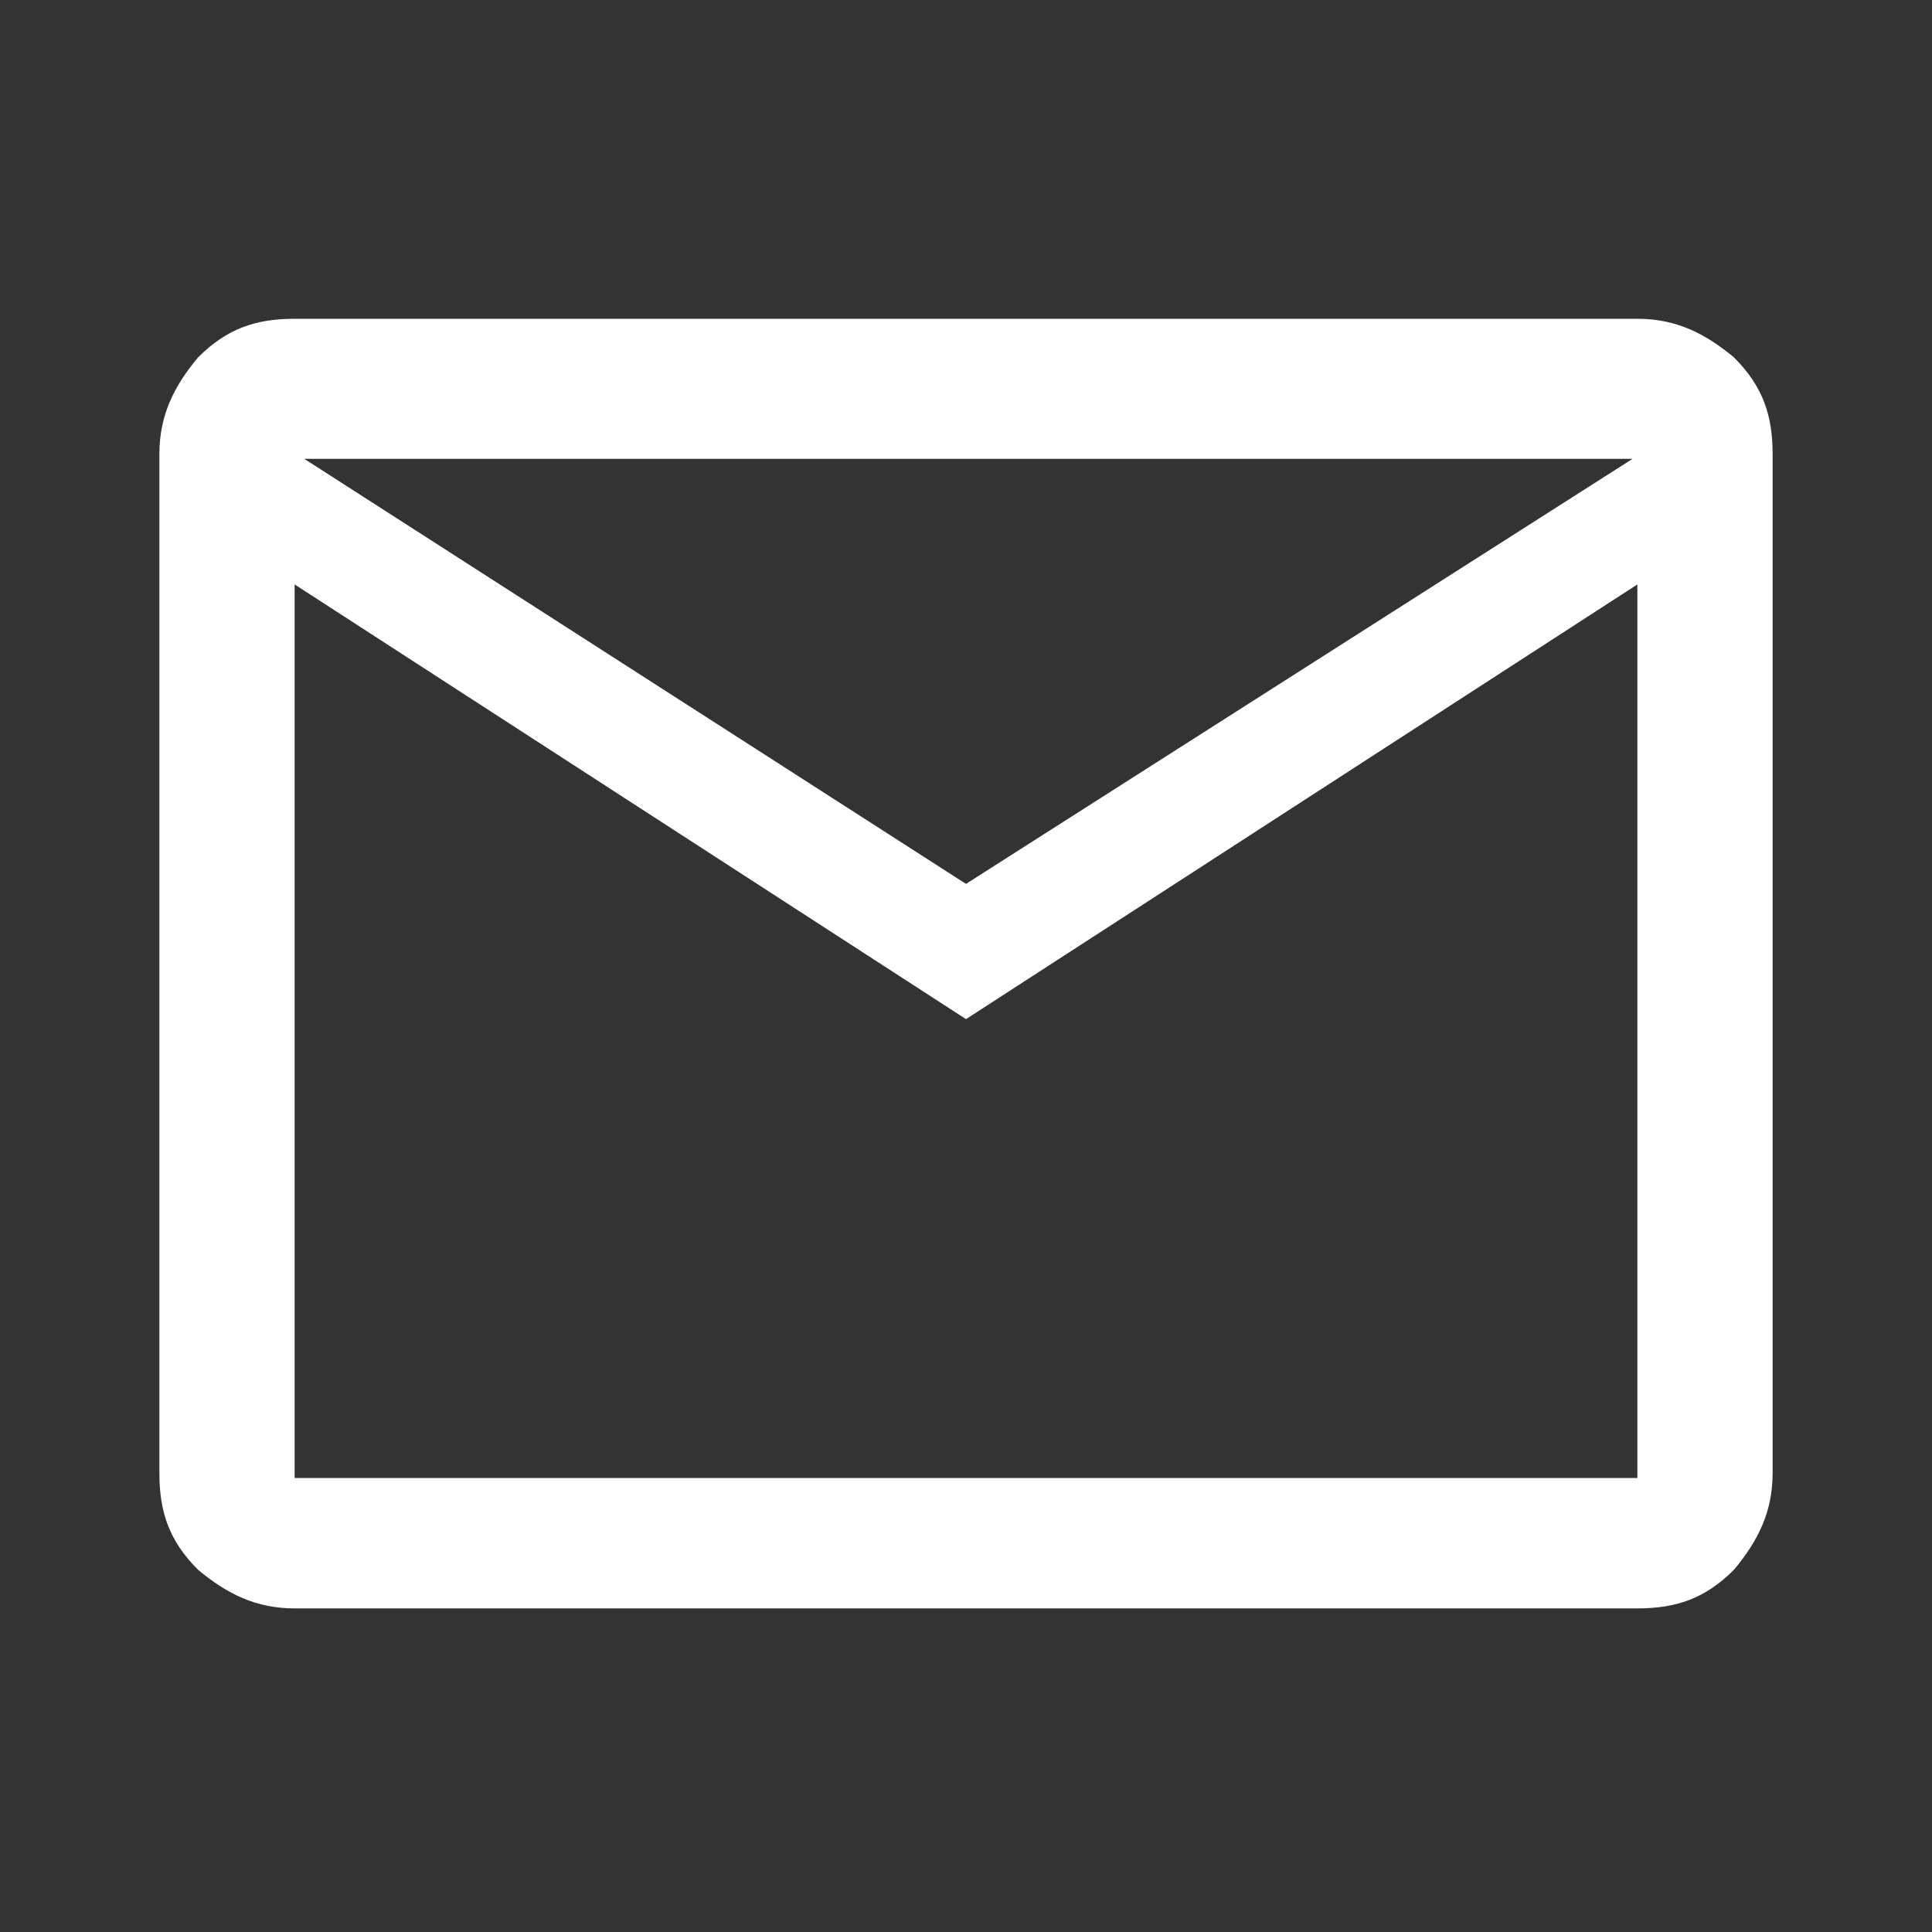
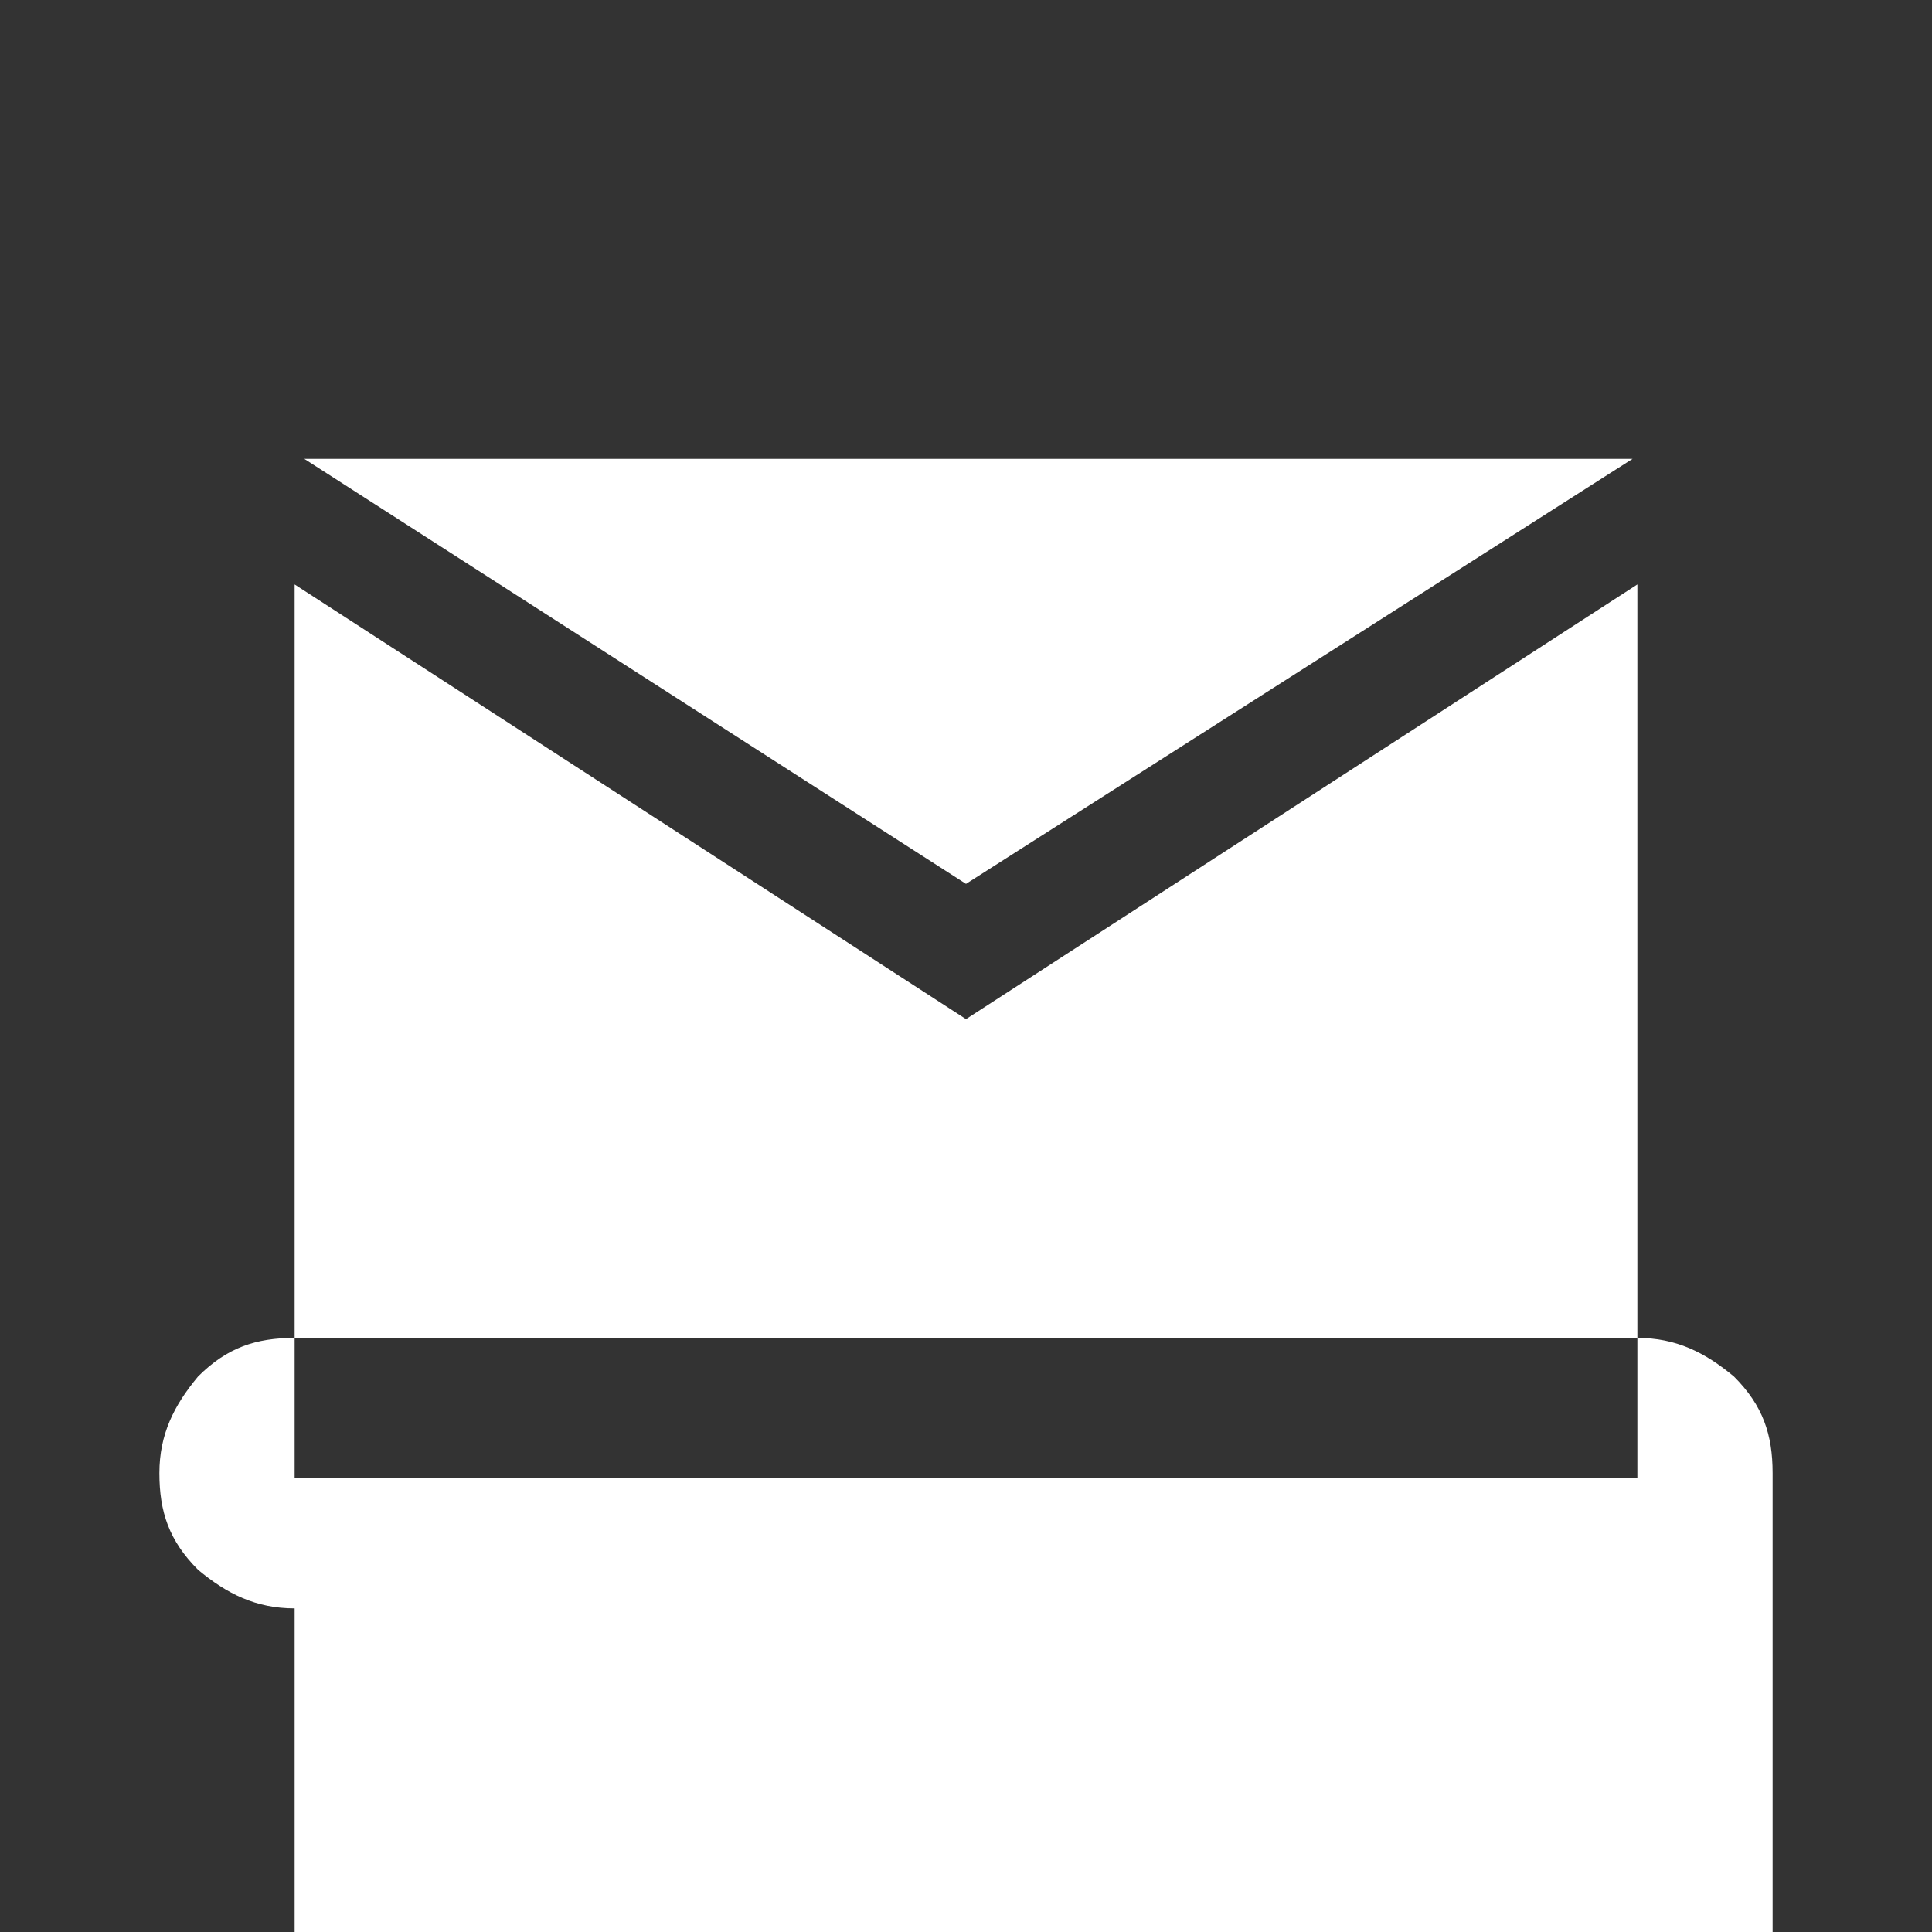
<svg xmlns="http://www.w3.org/2000/svg" version="1.1" id="圖層_1" x="0px" y="0px" viewBox="0 0 40 40" style="enable-background:new 0 0 40 40;" xml:space="preserve">
  <rect x="0" y="0" width="40" height="40" fill="#333333" stroke="none" />
  <style type="text/css">
	.st0{fill:#FFFFFF;}
</style>
-   <path class="st0" d="M6.1,33.3c-0.8,0-1.4-0.3-2-0.8c-0.6-0.6-0.8-1.2-0.8-2V9.4c0-0.8,0.3-1.4,0.8-2c0.6-0.6,1.2-0.8,2-0.8h27.8  c0.8,0,1.4,0.3,2,0.8c0.6,0.6,0.8,1.2,0.8,2v21.1c0,0.8-0.3,1.4-0.8,2c-0.6,0.6-1.2,0.8-2,0.8H6.1z M20,21.1l-13.9-9v18.5h27.8V12.1  L20,21.1z M20,18.3l13.8-8.8H6.3L20,18.3z M6.1,12.1V9.4v21.1V12.1z" />
+   <path class="st0" d="M6.1,33.3c-0.8,0-1.4-0.3-2-0.8c-0.6-0.6-0.8-1.2-0.8-2c0-0.8,0.3-1.4,0.8-2c0.6-0.6,1.2-0.8,2-0.8h27.8  c0.8,0,1.4,0.3,2,0.8c0.6,0.6,0.8,1.2,0.8,2v21.1c0,0.8-0.3,1.4-0.8,2c-0.6,0.6-1.2,0.8-2,0.8H6.1z M20,21.1l-13.9-9v18.5h27.8V12.1  L20,21.1z M20,18.3l13.8-8.8H6.3L20,18.3z M6.1,12.1V9.4v21.1V12.1z" />
</svg>